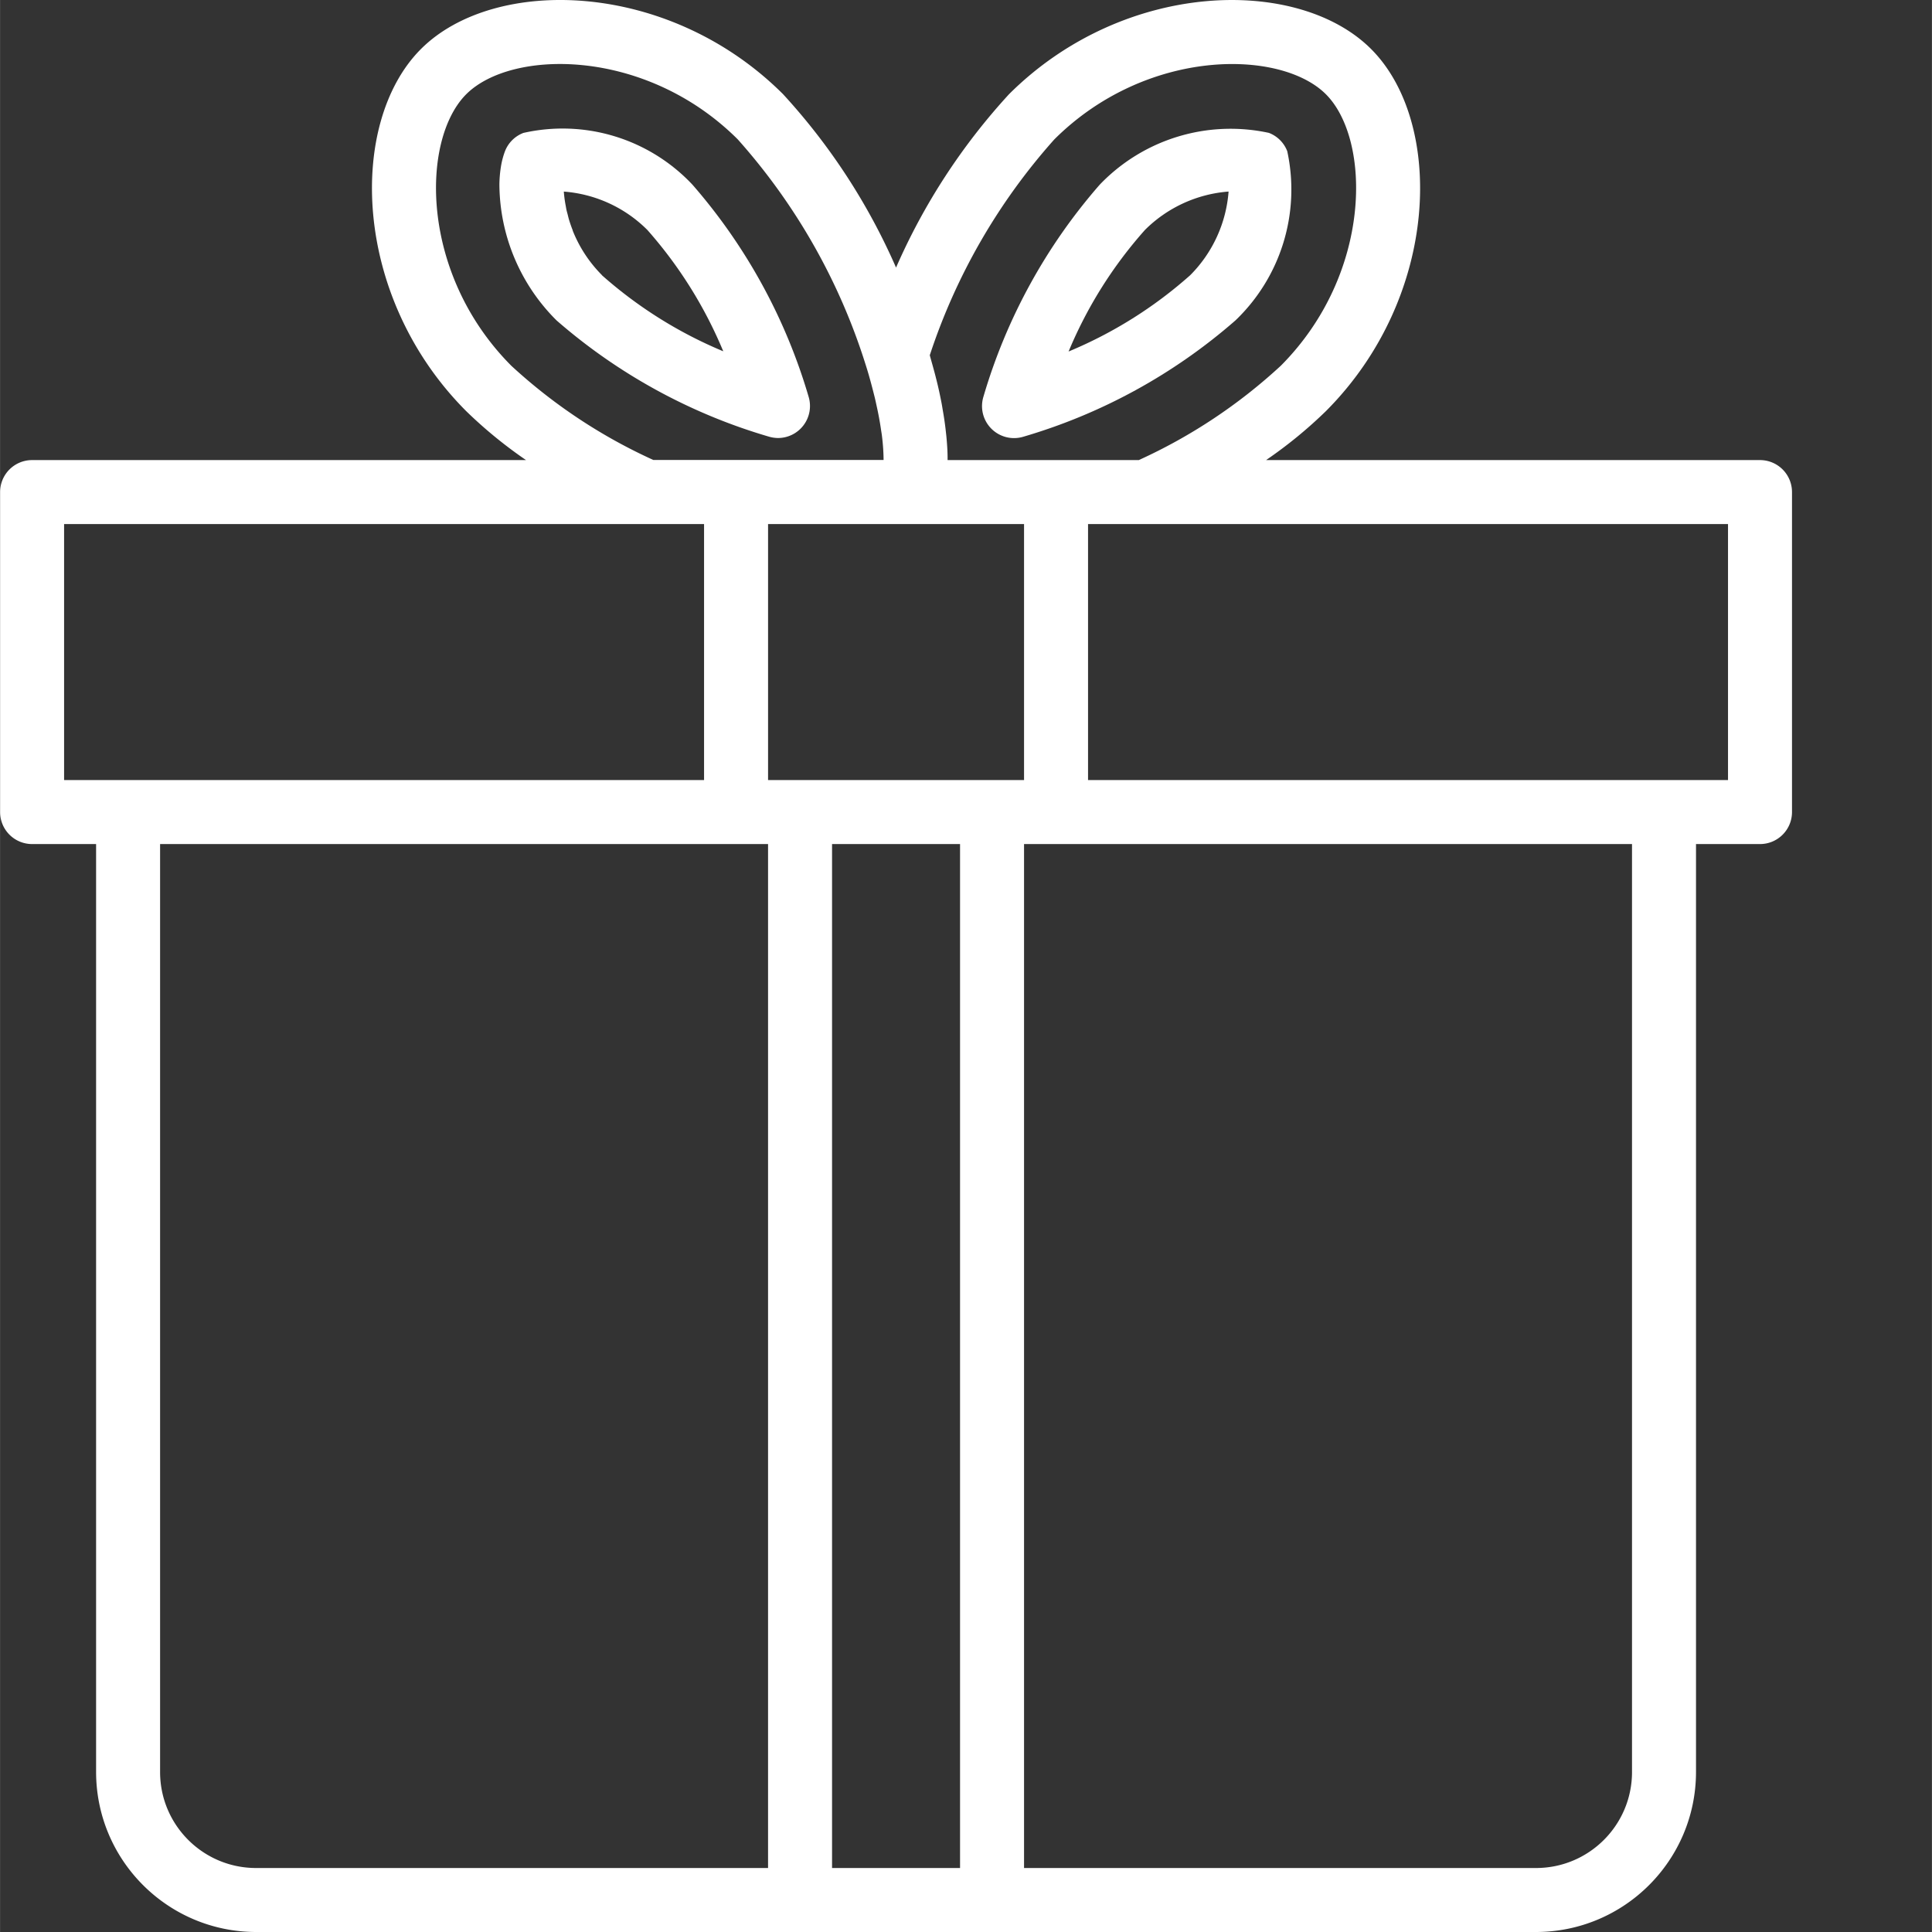
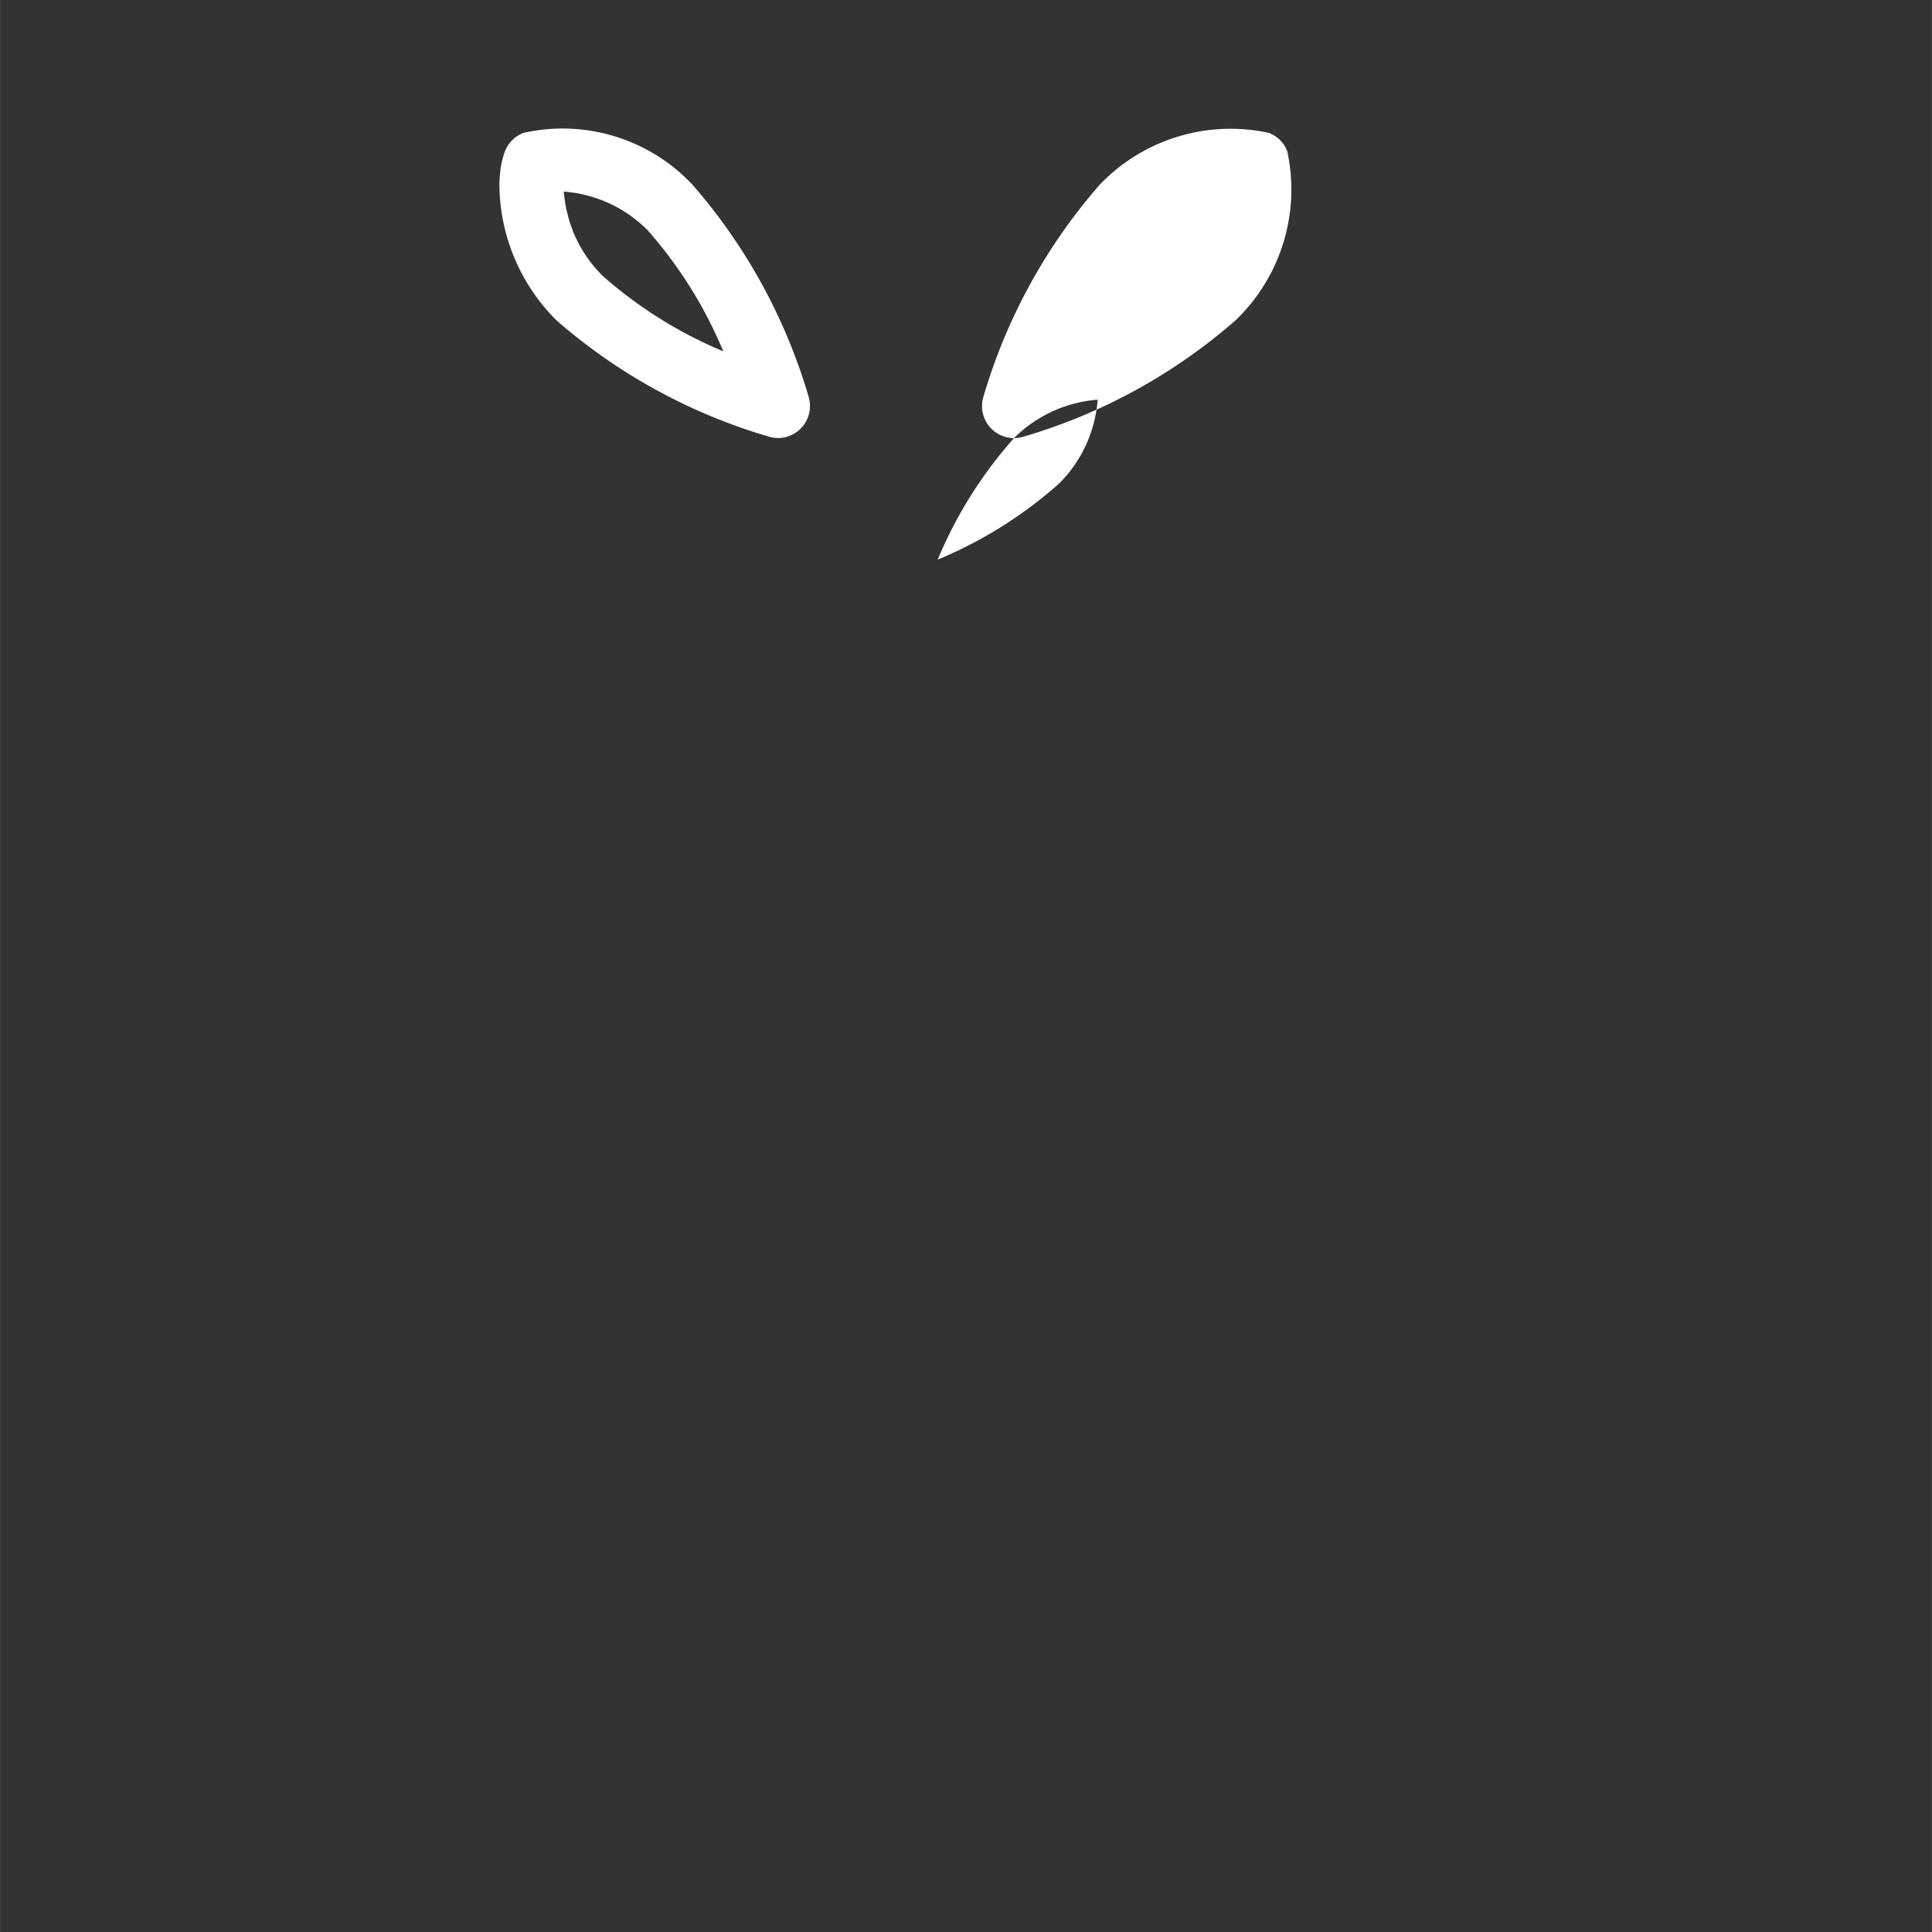
<svg xmlns="http://www.w3.org/2000/svg" version="1.1" width="512" height="512" x="0" y="0" viewBox="0 0 483 483.026" style="enable-background:new 0 0 512 512" xml:space="preserve" class="">
  <rect x="0" y="0" width="483" height="483.026" fill="#333333" stroke="none" />
  <g>
    <path d="M194.492 109.508a7.996 7.996 0 0 0 6.41-3.215 7.989 7.989 0 0 0 1.262-7.059 141.013 141.013 0 0 0-29.055-53.062 44.533 44.533 0 0 0-42.273-12.938 7.998 7.998 0 0 0-4.613 4.618 20.042 20.042 0 0 0-.977 3.687 30.64 30.64 0 0 0-.402 4.512v.129a48.293 48.293 0 0 0 14.304 33.941 141.072 141.072 0 0 0 53.04 29.035c.75.223 1.523.344 2.304.352zm-44-40.715a33.063 33.063 0 0 1-7.328-11.16v-.078a34.768 34.768 0 0 1-.918-2.633c-.137-.465-.234-.902-.351-1.36-.122-.457-.227-.8-.305-1.199-.082-.402-.098-.562-.153-.847a30.476 30.476 0 0 1-.488-3.618c7.89.598 15.301 4.004 20.895 9.602a108.71 108.71 0 0 1 18.969 30.328 108.7 108.7 0 0 1-30.36-19.035zm0 0" fill="#ffffff" opacity="1" data-original="#000000" class="" />
-     <path d="M440.012 115.027H316.523a111.976 111.976 0 0 0 14.985-12.265c28.617-28.703 29.555-72.223 11.273-90.504s-61.785-17.36-90.52 11.289a156.964 156.964 0 0 0-28.25 43.351 156.766 156.766 0 0 0-28.269-43.375C167.04-5.094 123.523-6.03 105.238 12.25c-18.289 18.281-17.343 61.8 11.278 90.512a112.472 112.472 0 0 0 14.984 12.265H8.012a8 8 0 0 0-8 8v80a8 8 0 0 0 8 8h16v232c.027 22.078 17.922 39.973 40 40h320c22.082-.027 39.976-17.922 40-40v-232h16a8 8 0 0 0 8-8v-80a8 8 0 0 0-8-8zm-176.43-80.175c22.992-22.922 56.527-22.657 67.895-11.29 11.367 11.368 11.64 44.887-11.282 67.887a133.973 133.973 0 0 1-35.496 23.578h-47.804v-.52c0-1.823-.137-3.671-.313-5.53-.066-.614-.137-1.223-.207-1.848a79.253 79.253 0 0 0-.684-4.59 97.68 97.68 0 0 0-.27-1.602c-.382-1.992-.8-3.953-1.28-5.847-.063-.274-.137-.512-.2-.8-.425-1.657-.863-3.2-1.312-4.798-.063-.219-.121-.457-.184-.676a152.526 152.526 0 0 1 31.137-53.964zm-7.57 160.175h-64v-64h64zM127.836 91.457c-22.926-23-22.656-56.52-11.285-67.894 11.367-11.375 44.887-11.641 67.87 11.265a153.67 153.67 0 0 1 32 56.39c.903 2.81 1.599 5.505 2.255 8.122.183.75.336 1.476.496 2.215a78.264 78.264 0 0 1 1.043 5.601c.086.606.2 1.23.27 1.82.253 1.997.39 4.008.41 6.02h-57.57a134.08 134.08 0 0 1-35.49-23.539zm-111.824 39.57h160v64h-160zm24 312v-232h152v256h-128c-13.254 0-24-10.746-24-24zm168 24v-256h32v256zm200-24c0 13.254-10.742 24-24 24h-128v-256h152zm24-248h-160v-64h160zm0 0" fill="#ffffff" opacity="1" data-original="#000000" class="" />
-     <path d="M253.508 109.531a8 8 0 0 0 2.273-.328 140.553 140.553 0 0 0 53.078-29.09 45.283 45.283 0 0 0 12.961-42.297 7.951 7.951 0 0 0-4.597-4.597 45.283 45.283 0 0 0-42.297 12.96 140.66 140.66 0 0 0-29.09 53.079 8.001 8.001 0 0 0 7.672 10.273zm32.73-52.039a33.183 33.183 0 0 1 20.91-9.601 33.149 33.149 0 0 1-9.597 20.918 108.142 108.142 0 0 1-30.403 19.074 108.077 108.077 0 0 1 19.09-30.39zm0 0" fill="#ffffff" opacity="1" data-original="#000000" class="" />
+     <path d="M253.508 109.531a8 8 0 0 0 2.273-.328 140.553 140.553 0 0 0 53.078-29.09 45.283 45.283 0 0 0 12.961-42.297 7.951 7.951 0 0 0-4.597-4.597 45.283 45.283 0 0 0-42.297 12.96 140.66 140.66 0 0 0-29.09 53.079 8.001 8.001 0 0 0 7.672 10.273za33.183 33.183 0 0 1 20.91-9.601 33.149 33.149 0 0 1-9.597 20.918 108.142 108.142 0 0 1-30.403 19.074 108.077 108.077 0 0 1 19.09-30.39zm0 0" fill="#ffffff" opacity="1" data-original="#000000" class="" />
  </g>
</svg>